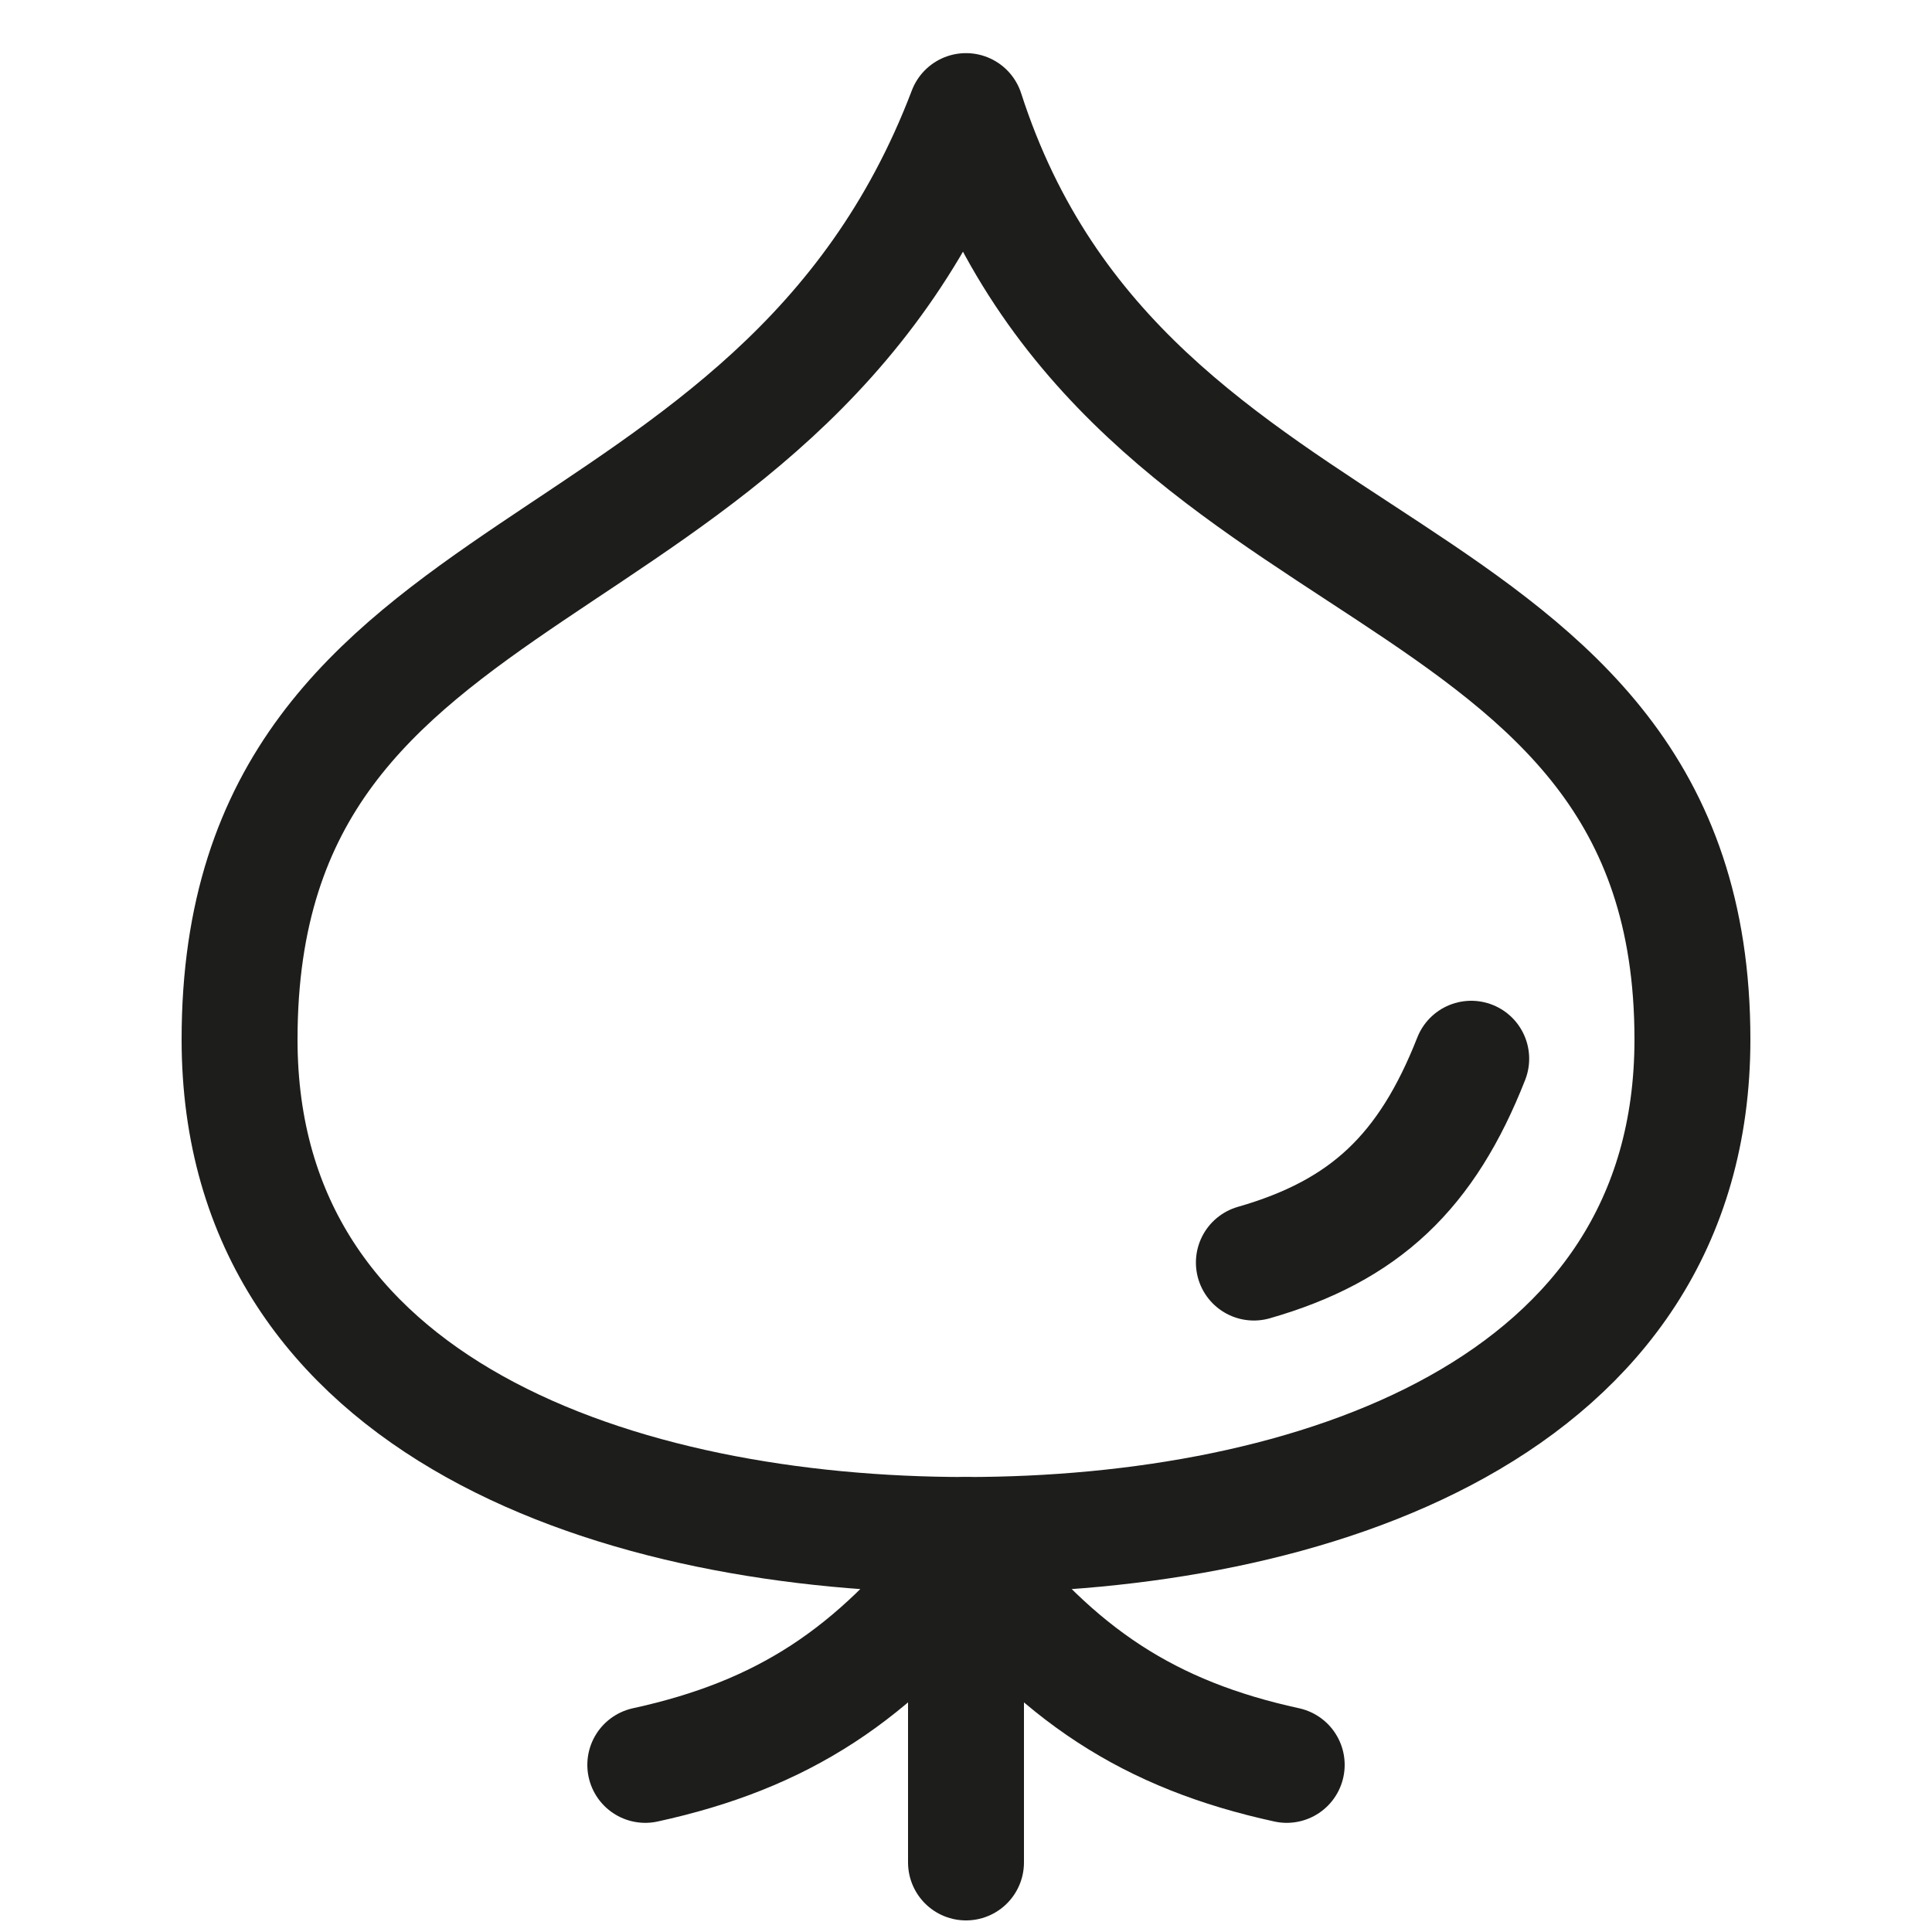
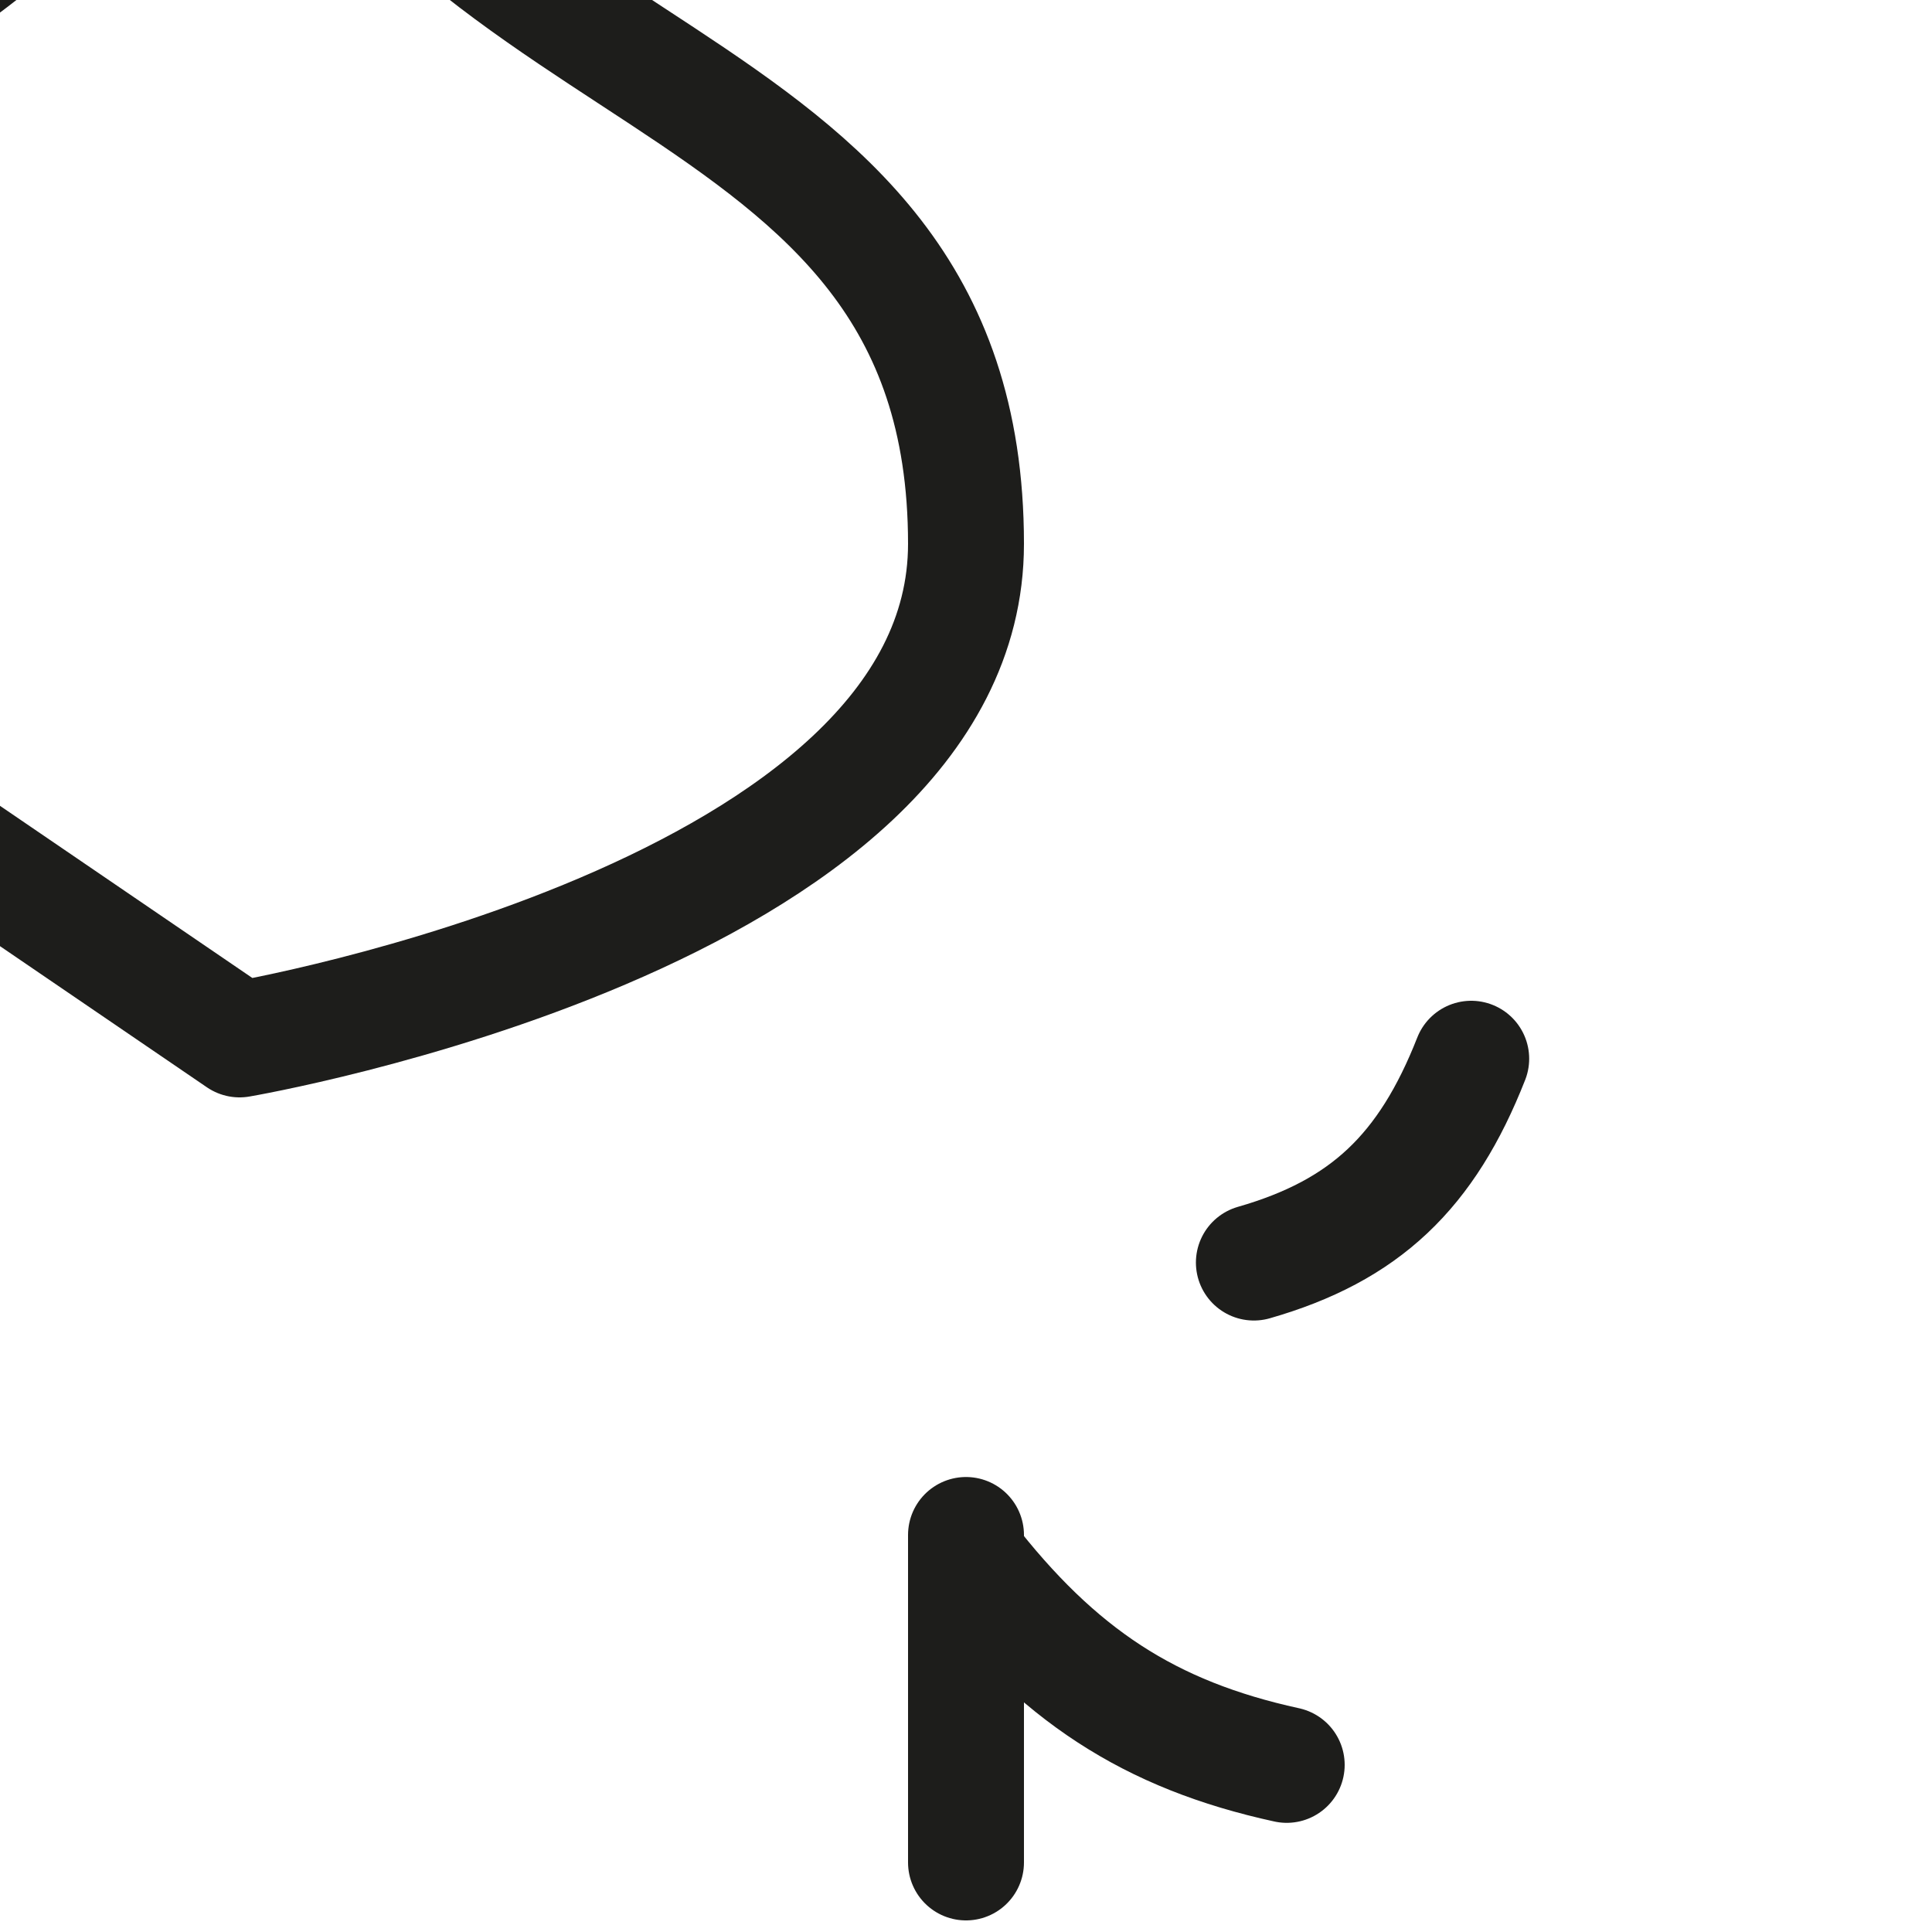
<svg xmlns="http://www.w3.org/2000/svg" enable-background="new 0 0 20 20" viewBox="0 0 20 20">
  <g style="fill:none;stroke:#1d1d1b;stroke-width:1.2;stroke-linecap:round;stroke-linejoin:round;stroke-miterlimit:10">
-     <path d="m2.48 10.76c0 3.85 3.98 5.13 7.52 5.13s7.52-1.28 7.52-5.13c0-5.24-5.86-4.46-7.52-9.61-1.96 5.15-7.52 4.37-7.52 9.61z" />
-     <path d="m6.68 18.27c1.42-.31 2.37-.93 3.32-2.16" />
+     <path d="m2.48 10.76s7.52-1.28 7.52-5.13c0-5.24-5.86-4.46-7.52-9.61-1.96 5.15-7.52 4.37-7.52 9.61z" />
    <path d="m13.32 18.27c-1.42-.31-2.37-.93-3.32-2.16" />
    <path d="m15.23 10.96c-.46 1.17-1.1 1.78-2.25 2.11" />
    <path d="m10 15.89v3.39" />
  </g>
</svg>